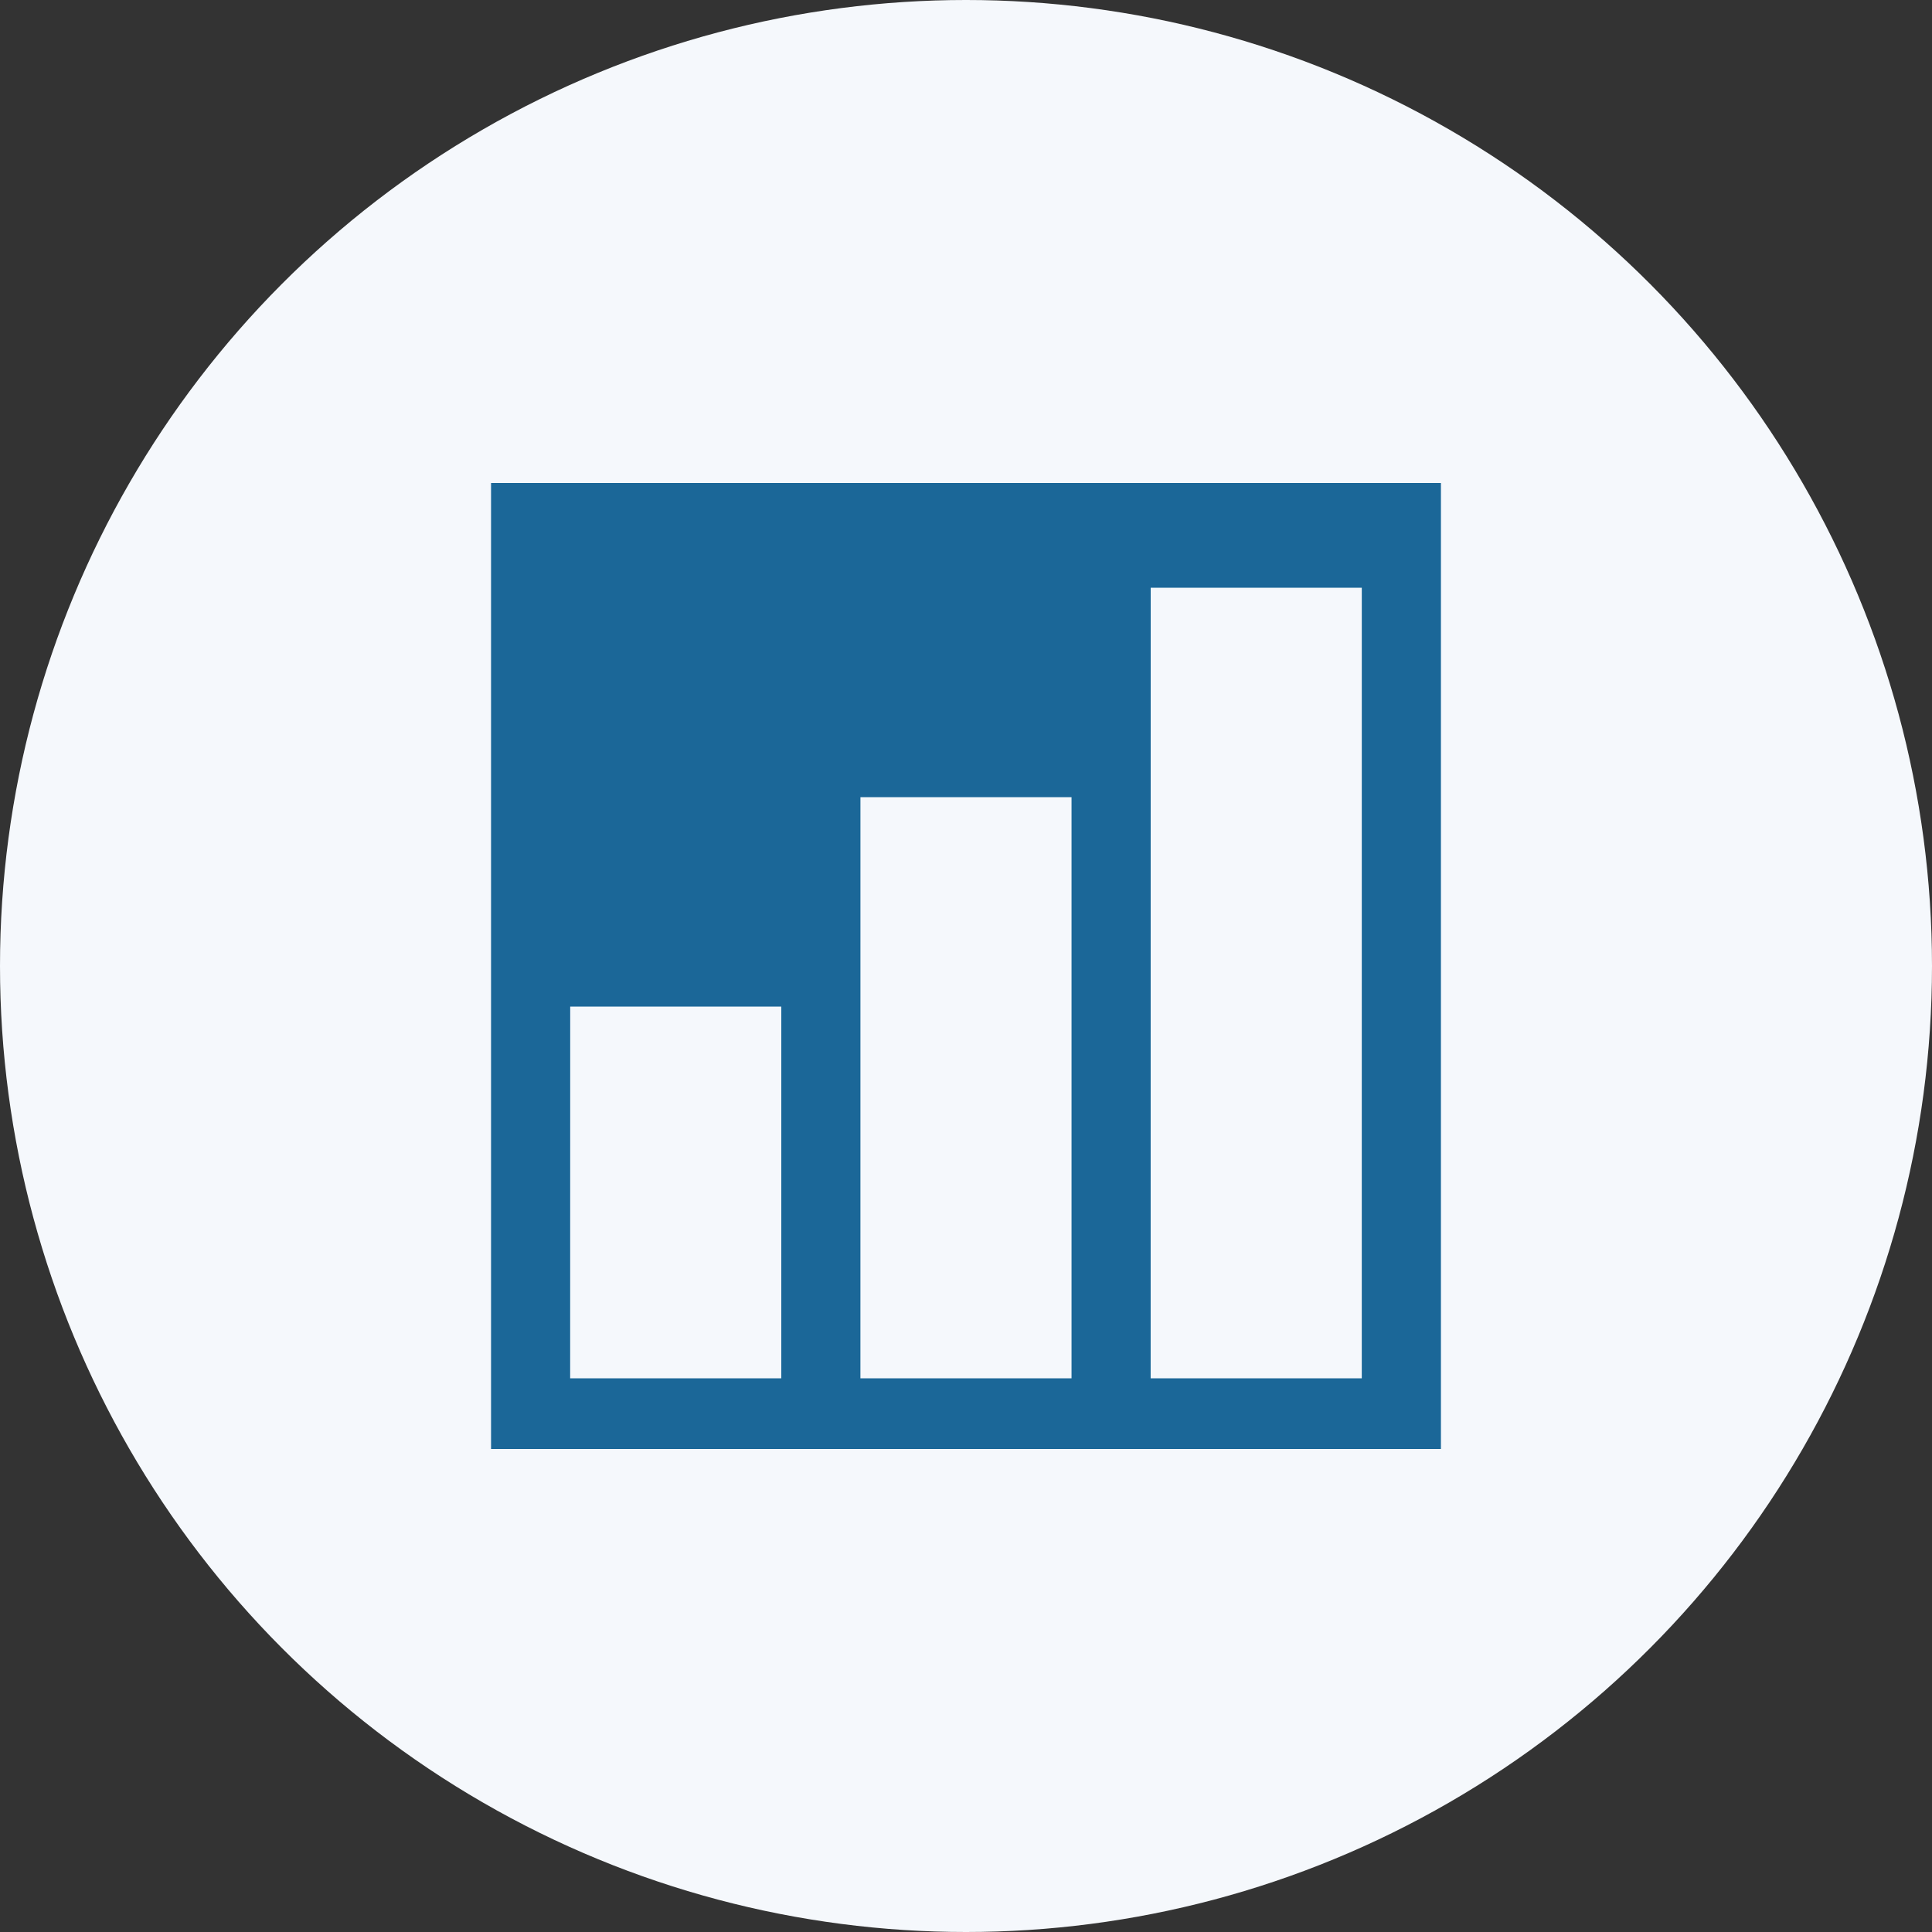
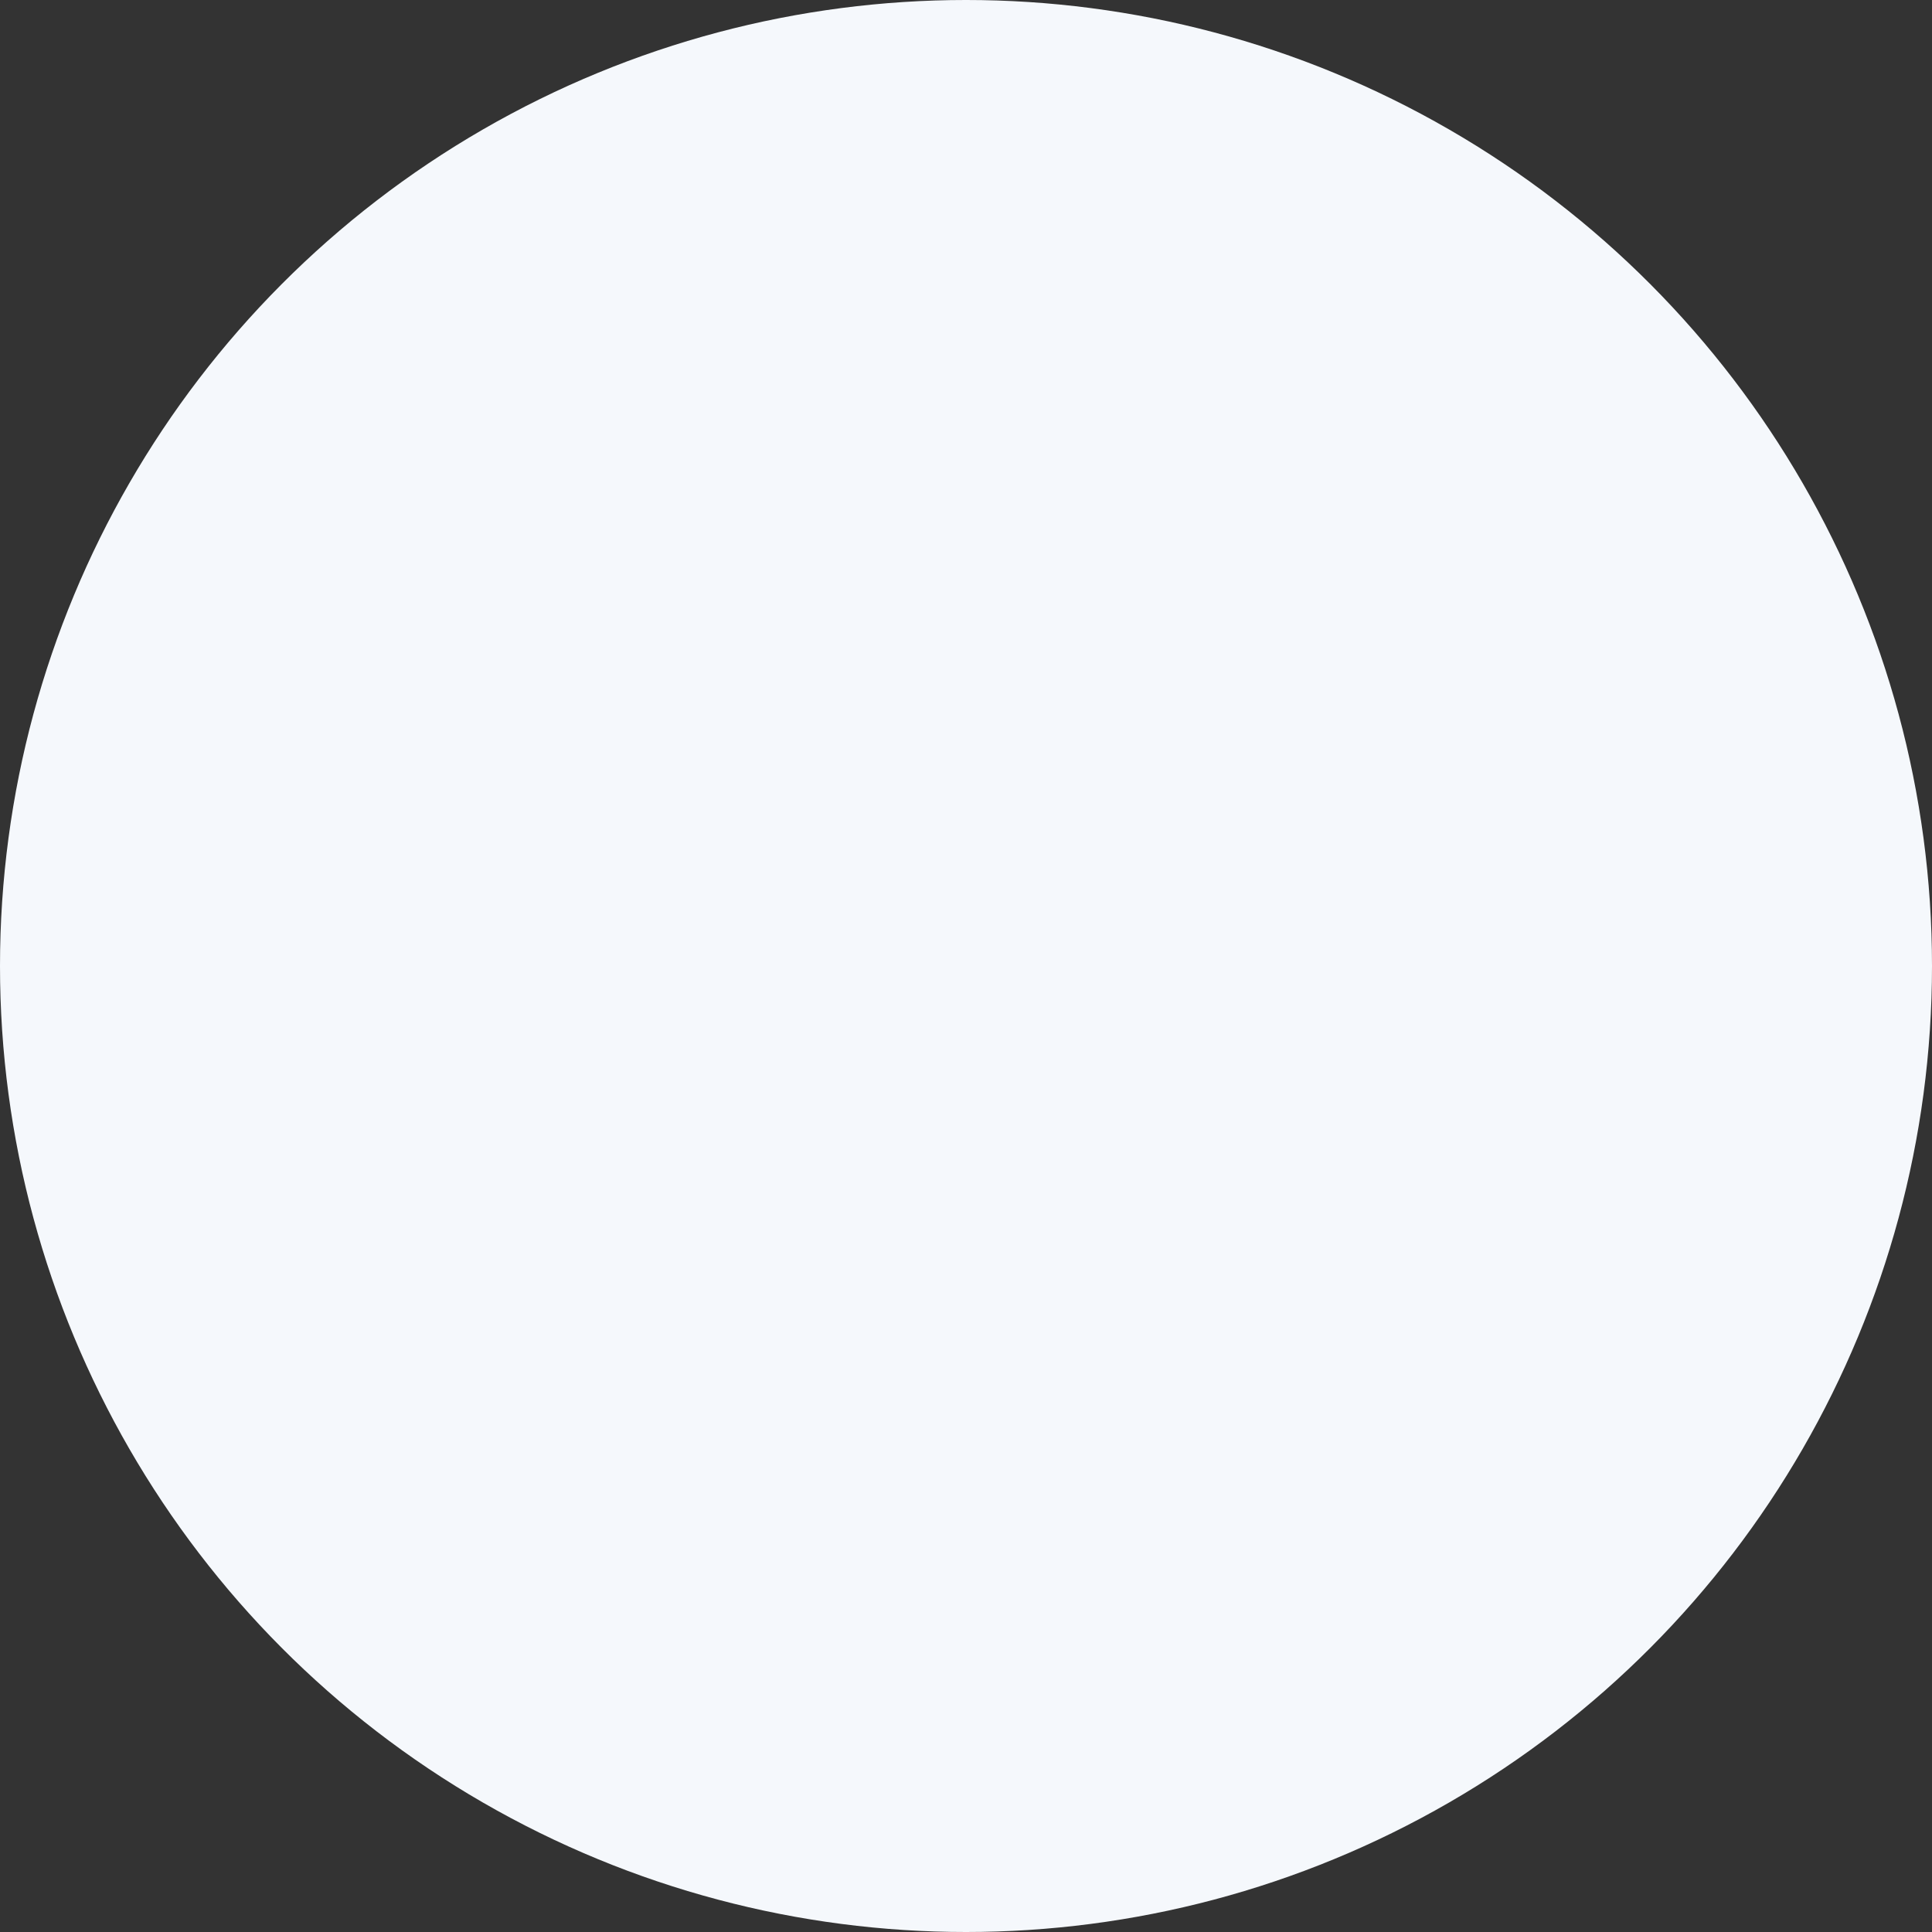
<svg xmlns="http://www.w3.org/2000/svg" width="80" height="80" viewBox="0 0 80 80" fill="none">
  <rect x="0" y="0" width="80" height="80" fill="#333333" stroke="none" />
  <g id="Products">
    <g id="Equity">
      <circle id="Oval" cx="40" cy="40" r="40" fill="#F5F8FC" />
      <g id="Icons">
-         <path id="Equity_2" fill-rule="evenodd" clip-rule="evenodd" d="M59.666 60H20.333V20H59.666V60ZM32.352 41.68H23.611L23.609 57.073H32.351L32.352 41.68ZM44.37 33.008H35.629L35.628 57.073H44.37L44.37 33.008ZM56.389 24.336H47.648L47.646 57.073H56.388L56.389 24.336Z" fill="#1B6798" />
-       </g>
+         </g>
    </g>
  </g>
</svg>